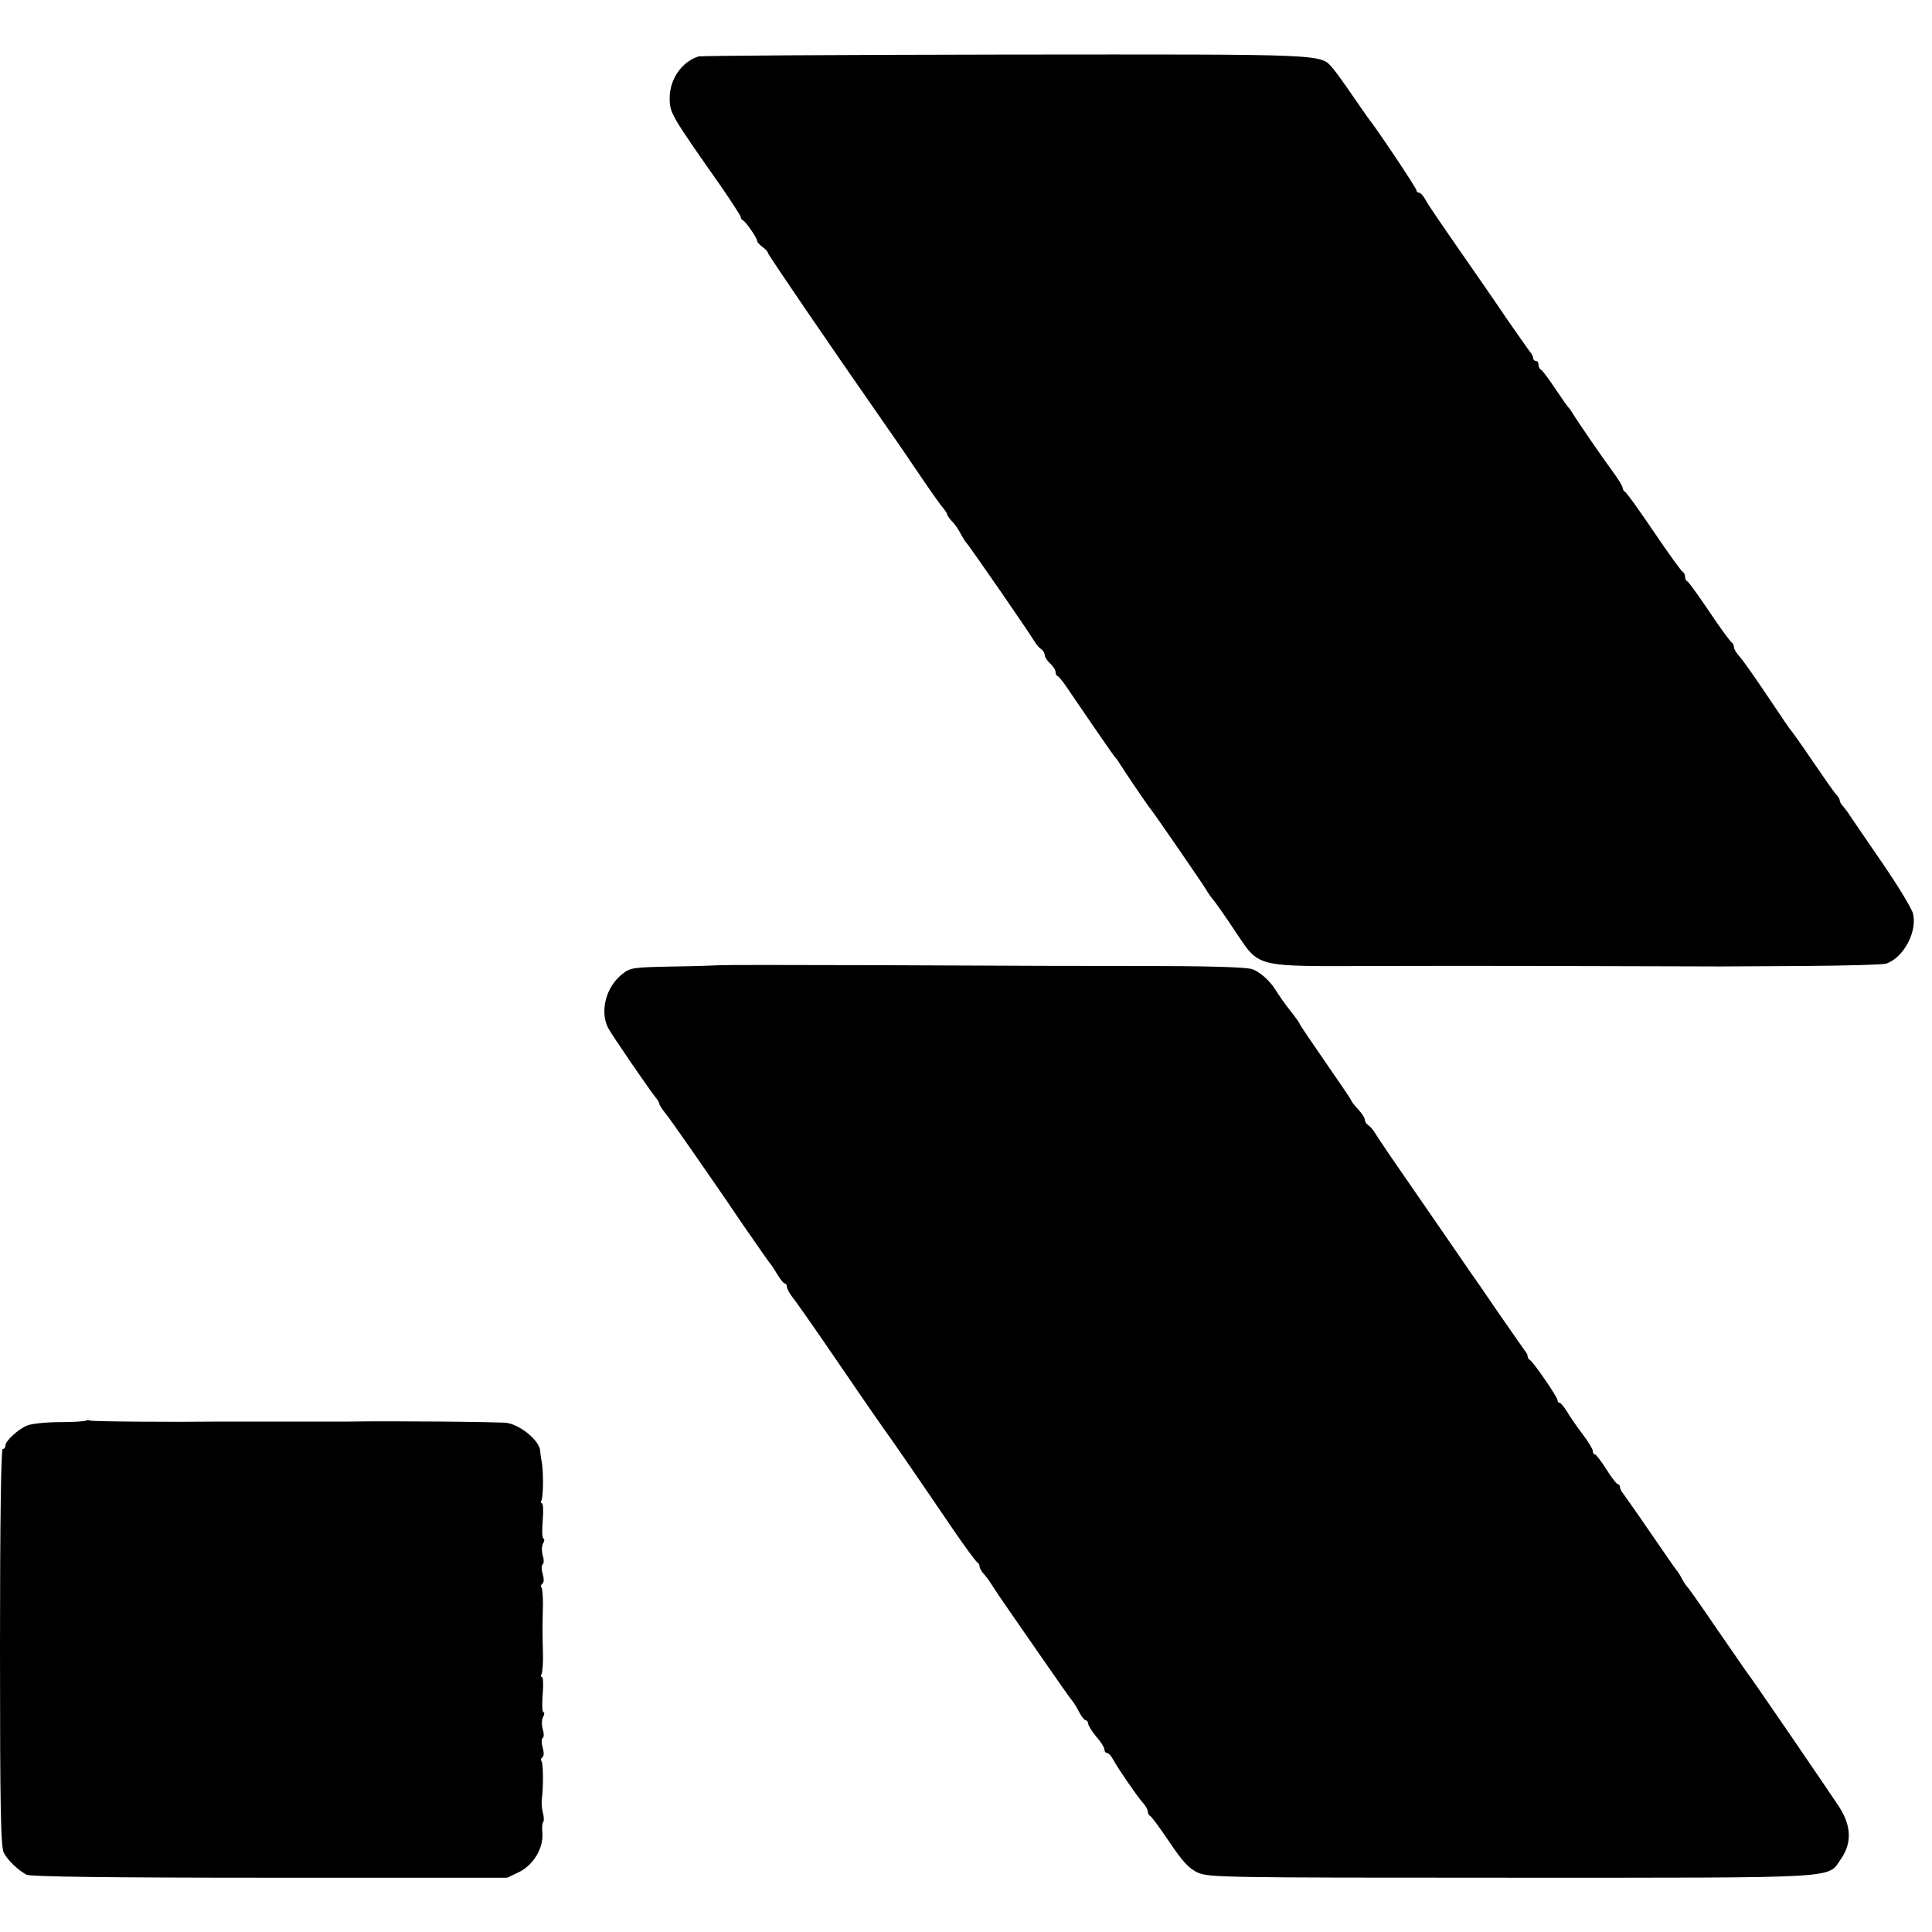
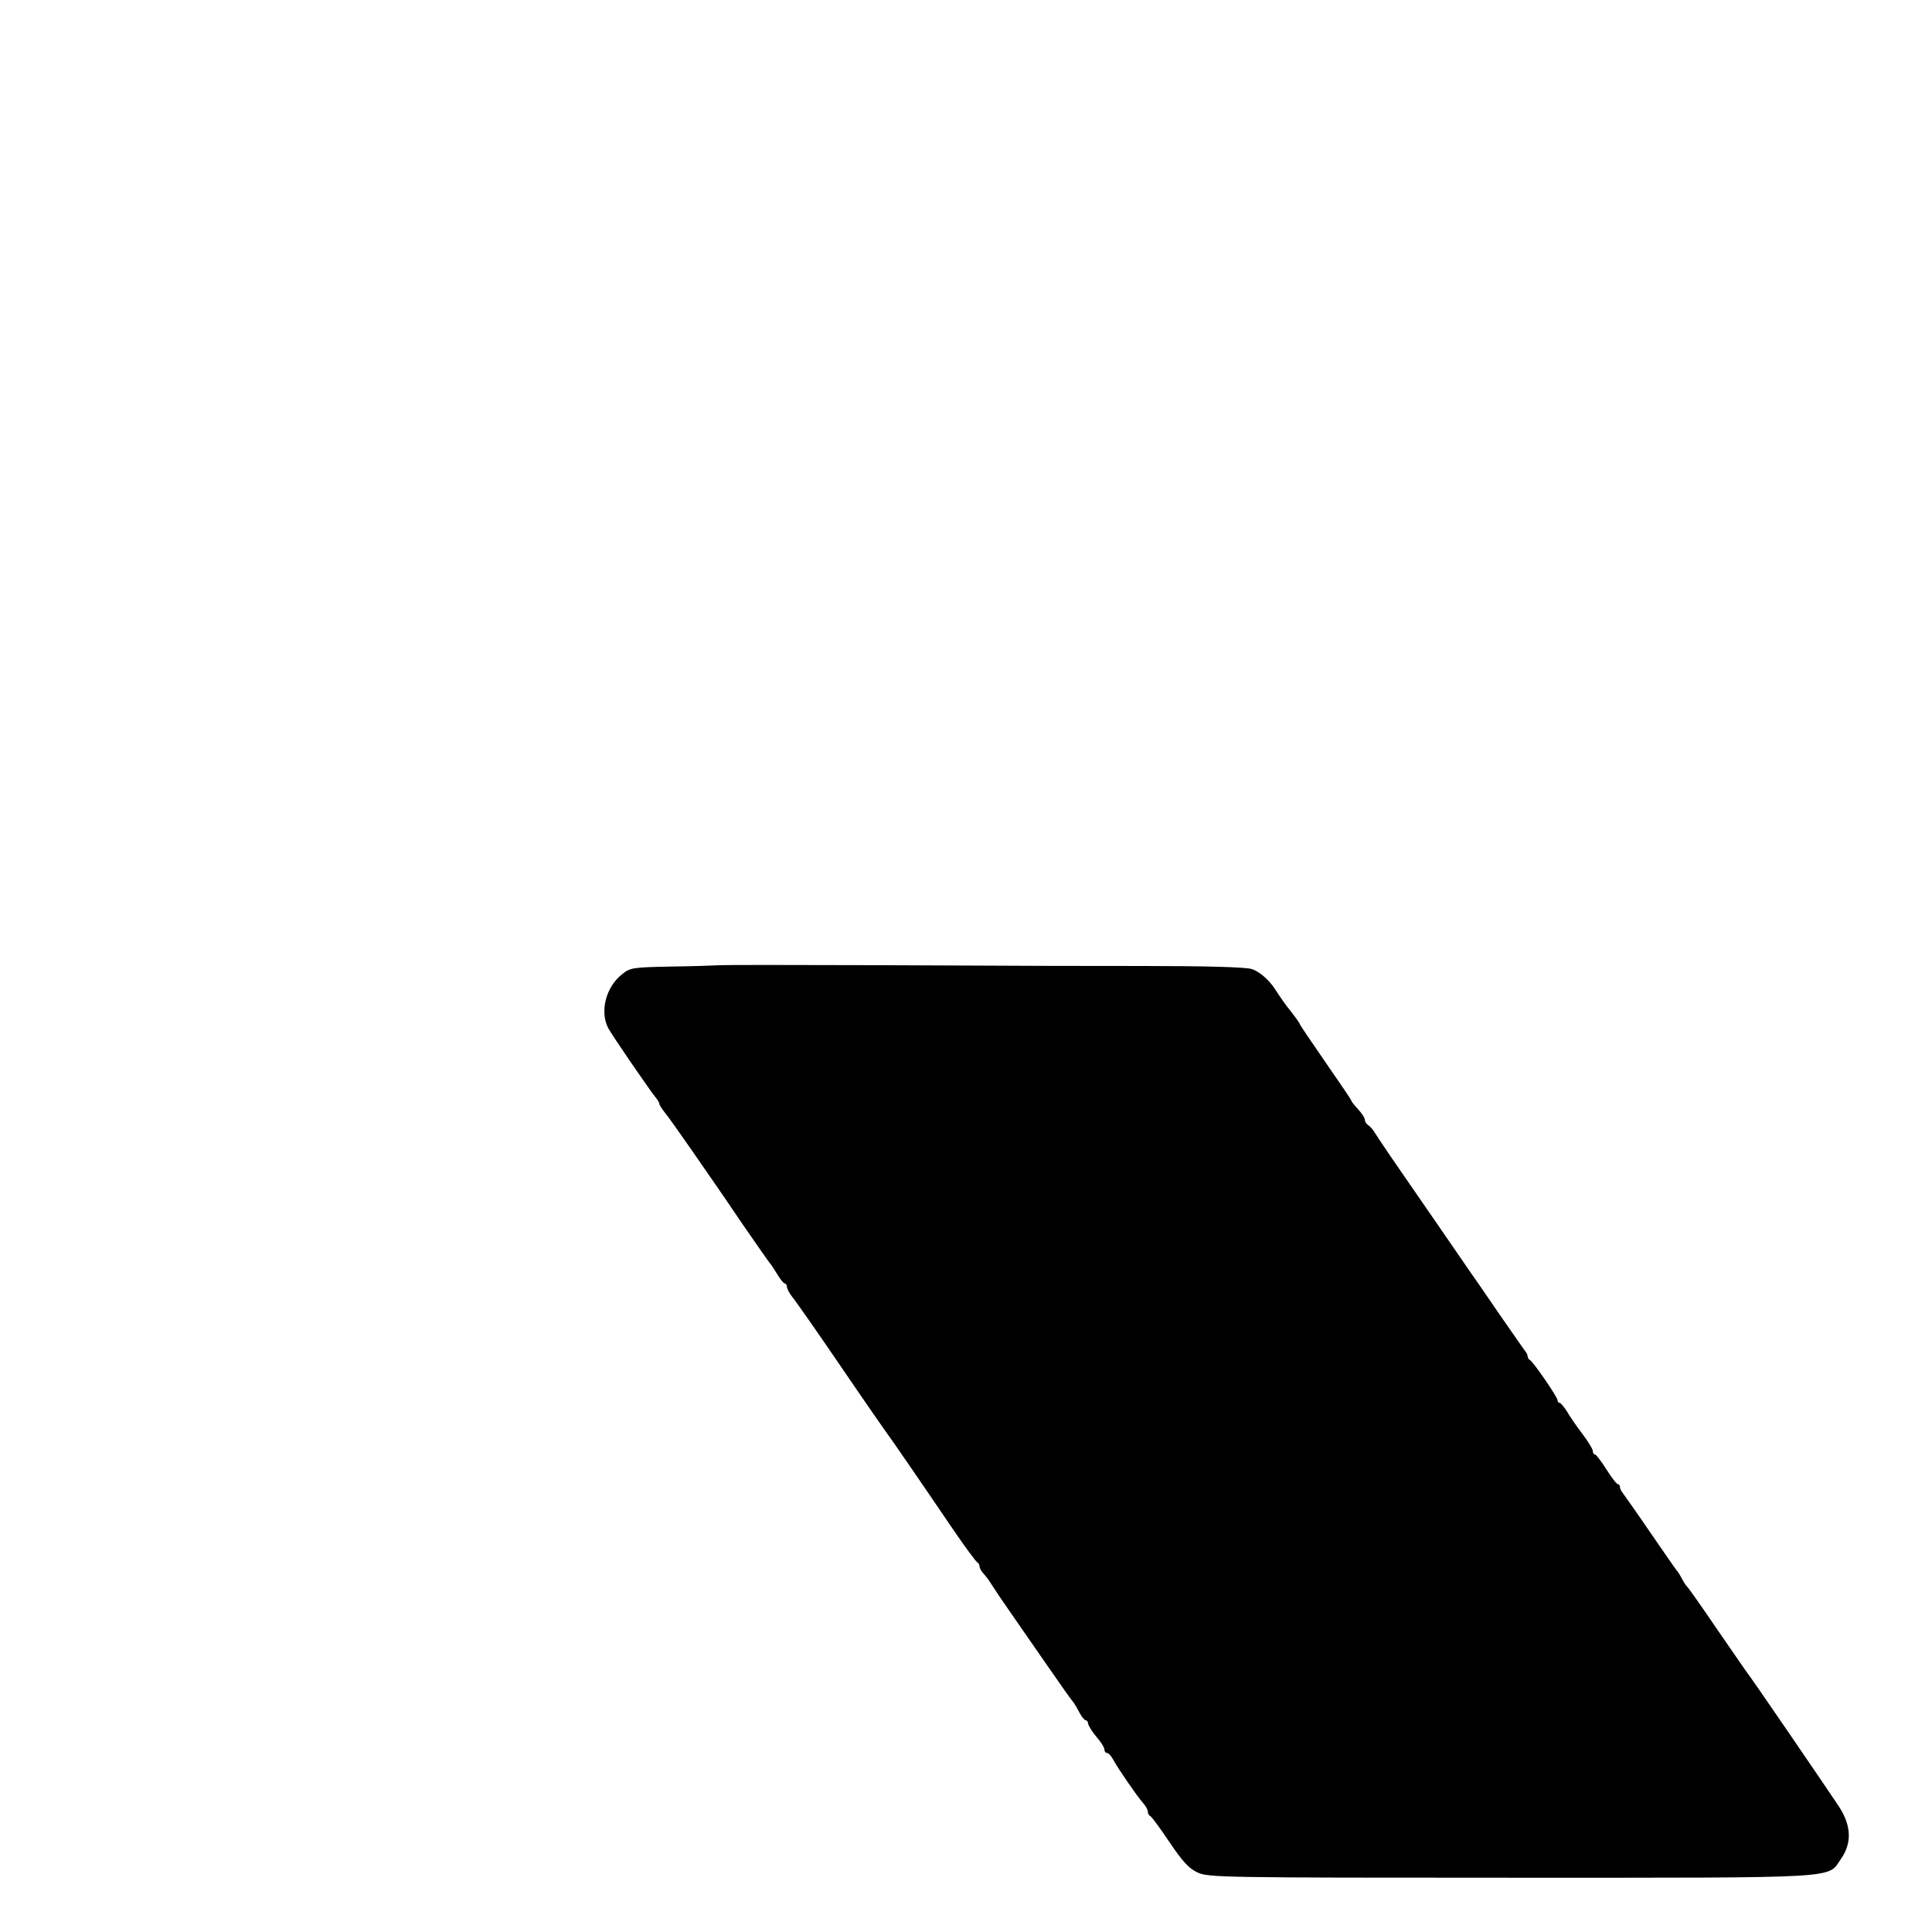
<svg xmlns="http://www.w3.org/2000/svg" version="1.0" width="712pt" height="712pt" viewBox="0 0 712 712" preserveAspectRatio="xMidYMid meet">
  <g transform="translate(0,712) scale(0.1,-0.1)" fill="#000000" stroke="none">
-     <path d="M2574 6912 c-62 -20 -106 -84 -106 -153 0 -55 3 -61 190 -327 39 -57 72 -108 72 -112 0 -5 3 -10 8 -12 10 -4 52 -65 52 -75 0 -5 9 -15 20 -23 11 -8 20 -18 20 -22 0 -6 214 -320 444 -650 34 -48 90 -131 126 -184 36 -53 71 -102 78 -109 6 -8 12 -16 12 -20 0 -3 8 -15 18 -26 11 -10 25 -32 33 -47 8 -15 17 -29 20 -32 9 -8 233 -332 254 -368 6 -9 16 -21 23 -25 6 -4 12 -14 12 -21 0 -7 9 -21 20 -31 11 -10 20 -24 20 -31 0 -7 3 -14 8 -16 4 -1 16 -16 28 -33 11 -16 56 -82 99 -145 43 -63 81 -117 84 -120 3 -3 11 -13 16 -22 13 -21 106 -160 118 -173 15 -19 192 -276 203 -295 6 -11 18 -28 26 -37 8 -10 44 -60 78 -112 95 -140 63 -132 530 -131 268 1 839 0 1040 -1 244 -1 167 -1 520 1 162 1 302 5 312 9 64 23 114 117 98 184 -4 18 -56 104 -116 191 -60 87 -113 165 -119 174 -5 9 -16 22 -22 30 -7 7 -13 17 -13 22 0 5 -6 15 -13 22 -7 7 -46 63 -87 123 -41 61 -78 112 -81 115 -3 3 -28 39 -55 80 -81 121 -118 173 -136 194 -10 11 -18 25 -18 32 0 7 -4 14 -8 16 -4 2 -42 53 -82 113 -41 61 -78 112 -82 113 -5 2 -8 10 -8 17 0 7 -4 15 -8 17 -5 2 -53 68 -107 148 -54 80 -102 147 -107 148 -4 2 -8 9 -8 14 0 6 -17 34 -38 62 -41 56 -131 187 -147 214 -5 9 -13 19 -16 22 -3 3 -25 34 -49 70 -24 36 -47 67 -52 68 -4 2 -8 10 -8 18 0 8 -4 14 -10 14 -5 0 -10 5 -10 10 0 6 -5 16 -11 23 -6 7 -44 62 -86 122 -41 61 -105 153 -141 205 -127 183 -147 213 -160 236 -7 13 -17 24 -23 24 -5 0 -9 4 -9 9 0 8 -151 234 -178 266 -4 6 -31 44 -59 85 -28 41 -60 85 -70 97 -49 55 0 53 -1205 52 -612 -1 -1122 -4 -1134 -7z" />
    <path d="M2655 3563 c-16 -1 -98 -4 -180 -5 -144 -3 -152 -4 -182 -28 -60 -47 -83 -137 -52 -198 14 -27 149 -223 174 -255 8 -9 15 -21 15 -25 0 -4 9 -18 20 -32 12 -14 56 -77 100 -140 44 -63 84 -122 90 -130 6 -8 50 -73 99 -145 49 -71 93 -134 98 -140 5 -5 18 -25 28 -42 11 -18 23 -33 27 -33 4 0 8 -6 8 -12 0 -7 9 -24 20 -38 12 -14 95 -133 185 -265 90 -132 168 -244 173 -250 9 -12 112 -161 230 -335 47 -69 89 -126 94 -128 4 -2 8 -9 8 -15 0 -6 7 -19 17 -29 9 -10 21 -27 27 -37 6 -10 38 -58 71 -105 33 -48 95 -137 138 -199 43 -62 83 -119 90 -127 7 -8 18 -28 26 -43 8 -15 18 -27 23 -27 4 0 8 -6 8 -12 1 -7 14 -29 30 -48 17 -19 30 -40 30 -47 0 -7 4 -13 9 -13 6 0 16 -11 23 -24 19 -35 90 -138 110 -160 10 -11 18 -25 18 -32 0 -7 4 -14 8 -16 5 -1 37 -45 72 -97 50 -74 72 -97 104 -112 39 -18 92 -19 1153 -19 1244 0 1166 -4 1218 70 40 58 38 121 -7 191 -37 56 -331 487 -346 504 -4 6 -52 75 -107 155 -54 80 -102 147 -105 150 -4 3 -13 16 -20 29 -7 14 -17 30 -22 35 -5 6 -49 70 -98 141 -49 72 -94 135 -99 142 -6 7 -11 17 -11 23 0 5 -3 10 -7 10 -5 0 -24 25 -43 55 -19 30 -38 55 -42 55 -5 0 -8 6 -8 13 0 6 -17 35 -38 62 -21 28 -47 65 -57 83 -11 17 -23 32 -27 32 -4 0 -8 4 -8 10 0 11 -91 144 -102 148 -4 2 -8 8 -8 13 0 6 -5 15 -11 22 -5 7 -50 71 -99 142 -49 72 -94 137 -100 145 -11 17 -218 316 -295 428 -27 40 -54 80 -60 90 -5 9 -16 21 -22 25 -7 4 -13 13 -13 20 0 7 -11 24 -25 39 -14 15 -25 29 -25 32 0 3 -43 66 -95 141 -52 75 -95 139 -95 141 0 3 -15 24 -33 47 -19 23 -43 58 -55 77 -22 36 -61 71 -90 79 -26 7 -166 11 -402 11 -269 0 -313 0 -980 3 -300 1 -558 1 -575 0z" />
-     <path d="M318 1885 c-3 -3 -47 -6 -98 -6 -51 0 -104 -6 -119 -12 -34 -14 -81 -57 -81 -74 0 -7 -4 -13 -10 -13 -6 0 -10 -257 -10 -731 0 -604 3 -735 14 -757 15 -28 51 -63 84 -81 14 -7 299 -11 895 -11 l876 0 44 21 c53 26 90 88 86 144 -2 18 -1 37 3 40 3 4 3 19 -1 33 -4 15 -6 38 -4 52 6 46 5 129 -1 139 -4 5 -2 12 3 15 6 4 6 18 1 36 -5 16 -5 32 0 35 5 3 5 18 0 33 -4 16 -4 36 2 45 5 10 5 17 1 17 -5 0 -6 29 -3 65 3 36 2 65 -3 65 -4 0 -5 5 -1 11 3 6 6 40 5 75 -2 72 -2 106 0 181 0 28 -2 56 -5 62 -4 5 -2 12 3 15 6 4 6 18 1 36 -5 16 -5 32 0 35 5 3 5 18 0 33 -4 16 -4 36 2 45 5 10 5 17 1 17 -5 0 -6 29 -3 65 3 36 2 65 -3 65 -4 0 -5 5 -2 10 8 12 8 115 1 145 -2 11 -5 28 -5 37 -2 37 -67 93 -121 104 -20 4 -440 8 -590 5 -8 0 -116 0 -240 0 -124 0 -232 0 -240 0 -153 -2 -463 0 -469 4 -5 2 -10 2 -13 0z" />
  </g>
</svg>